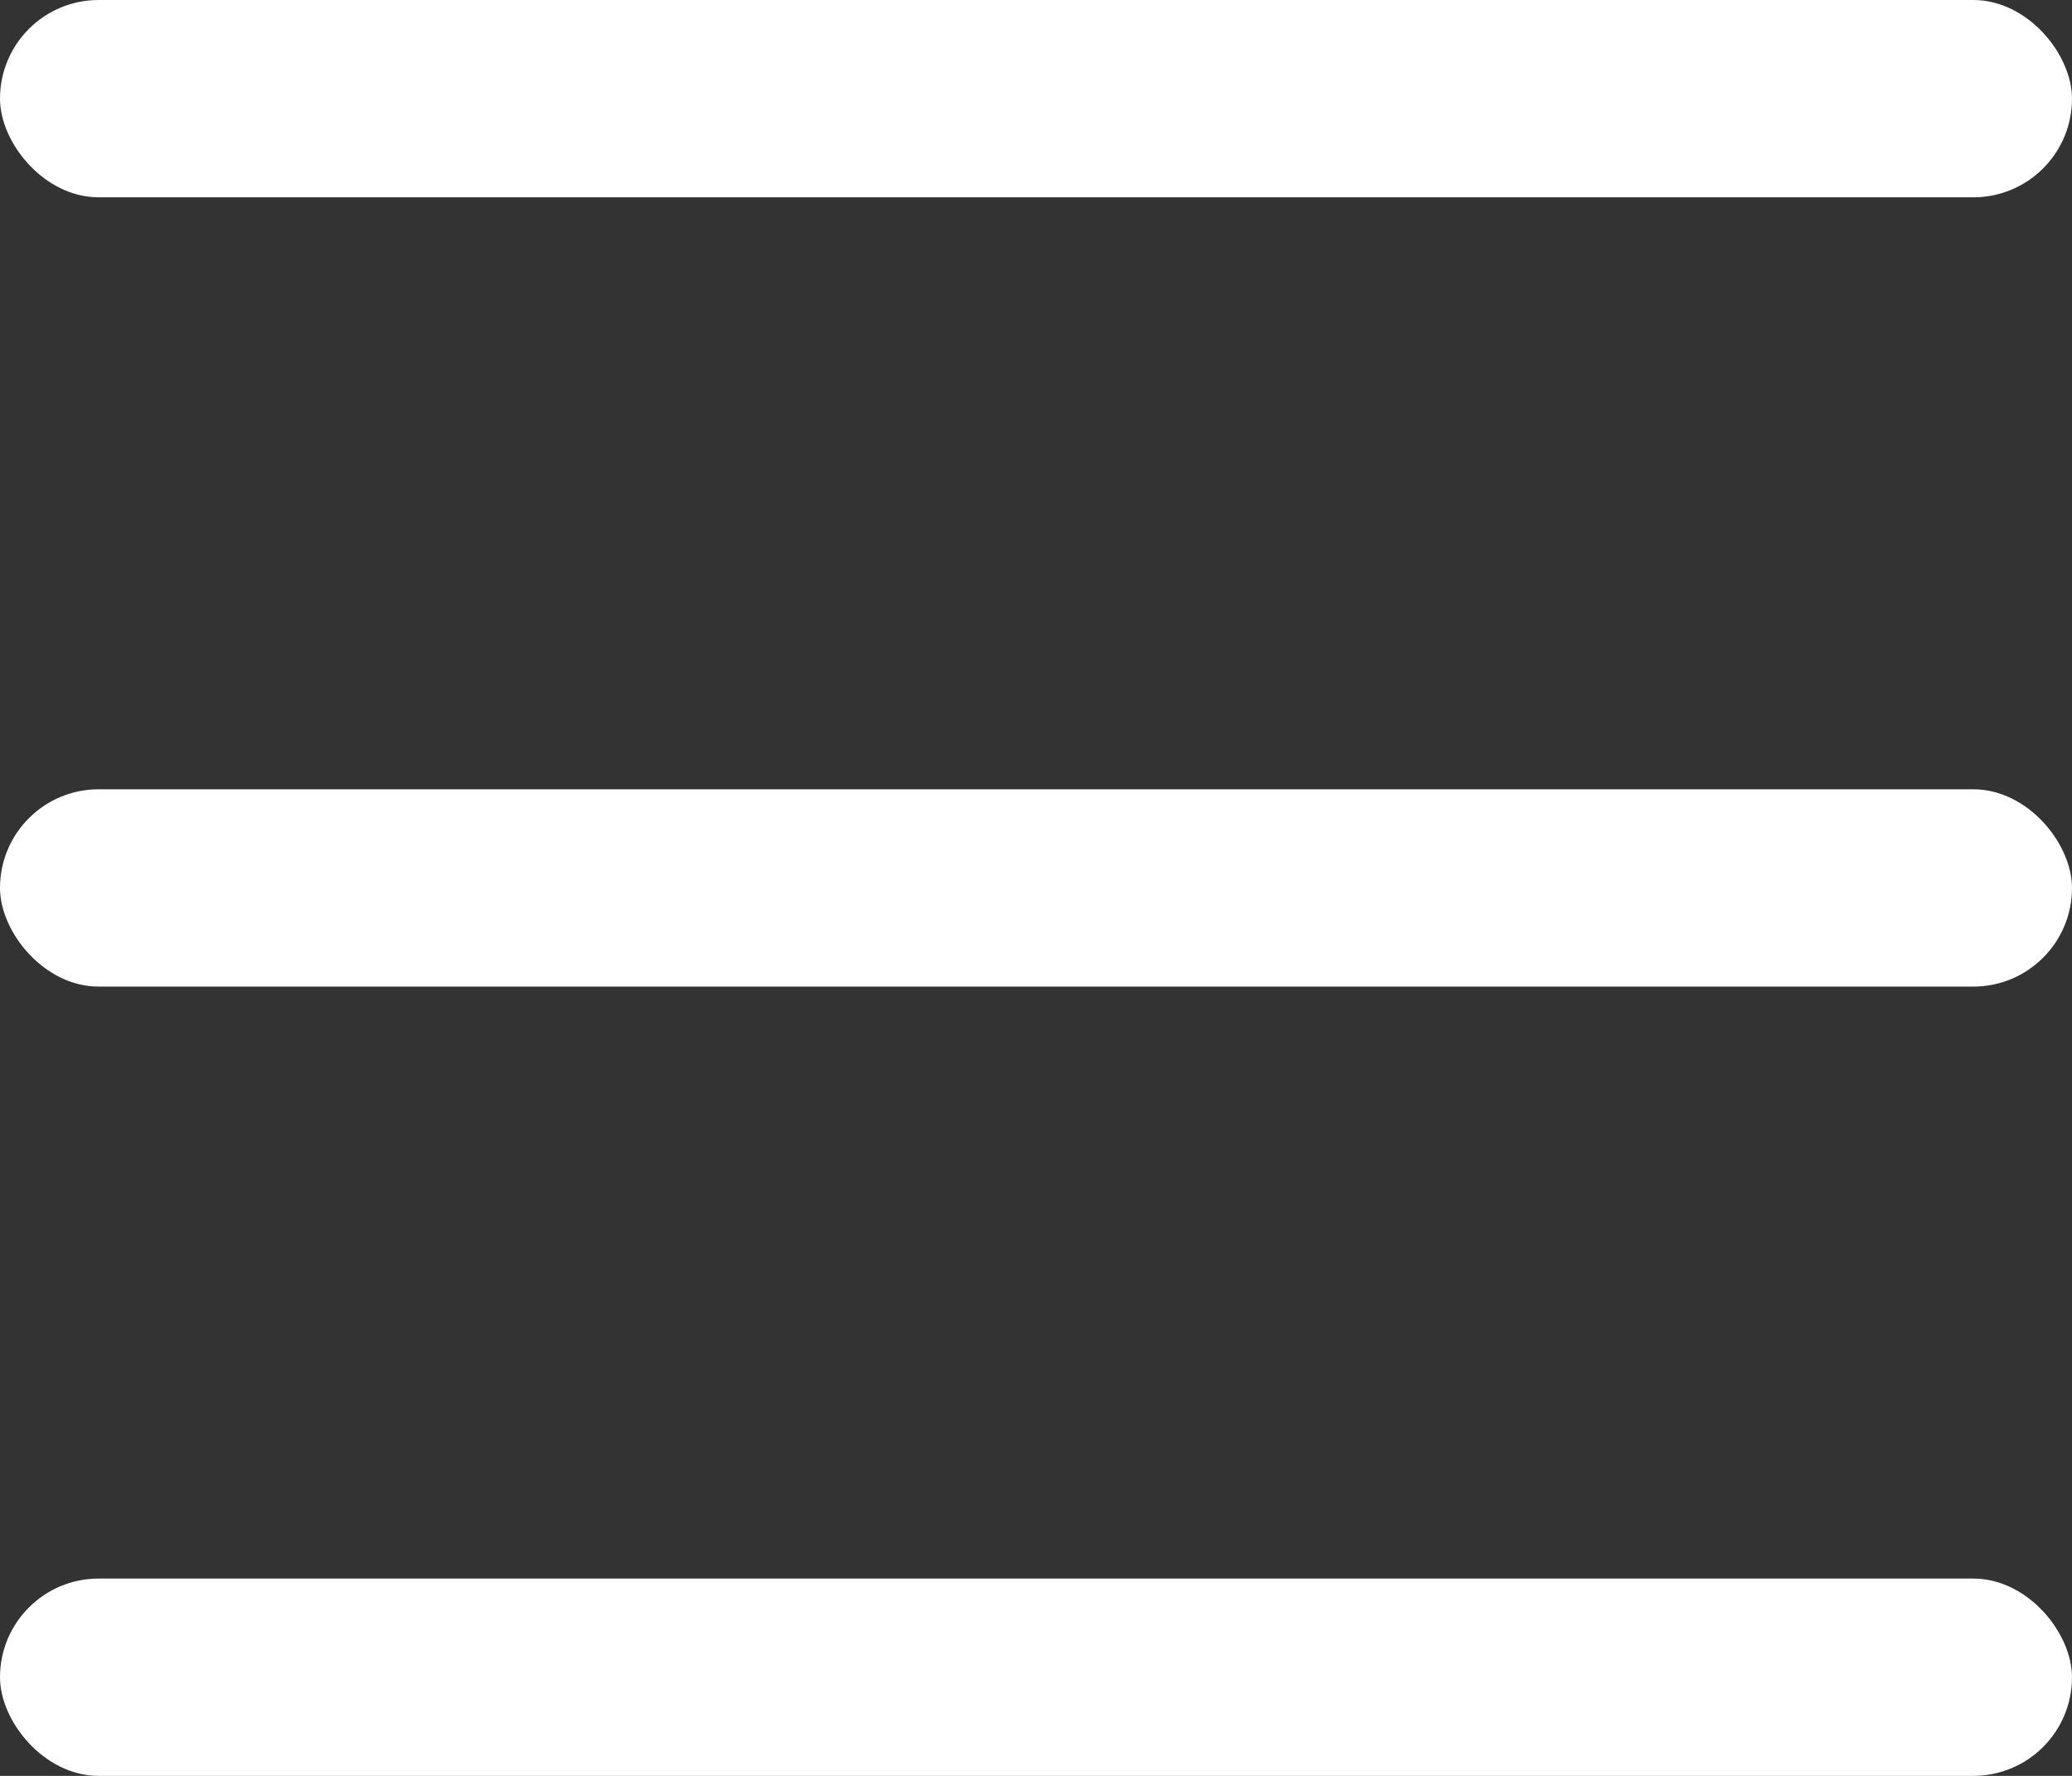
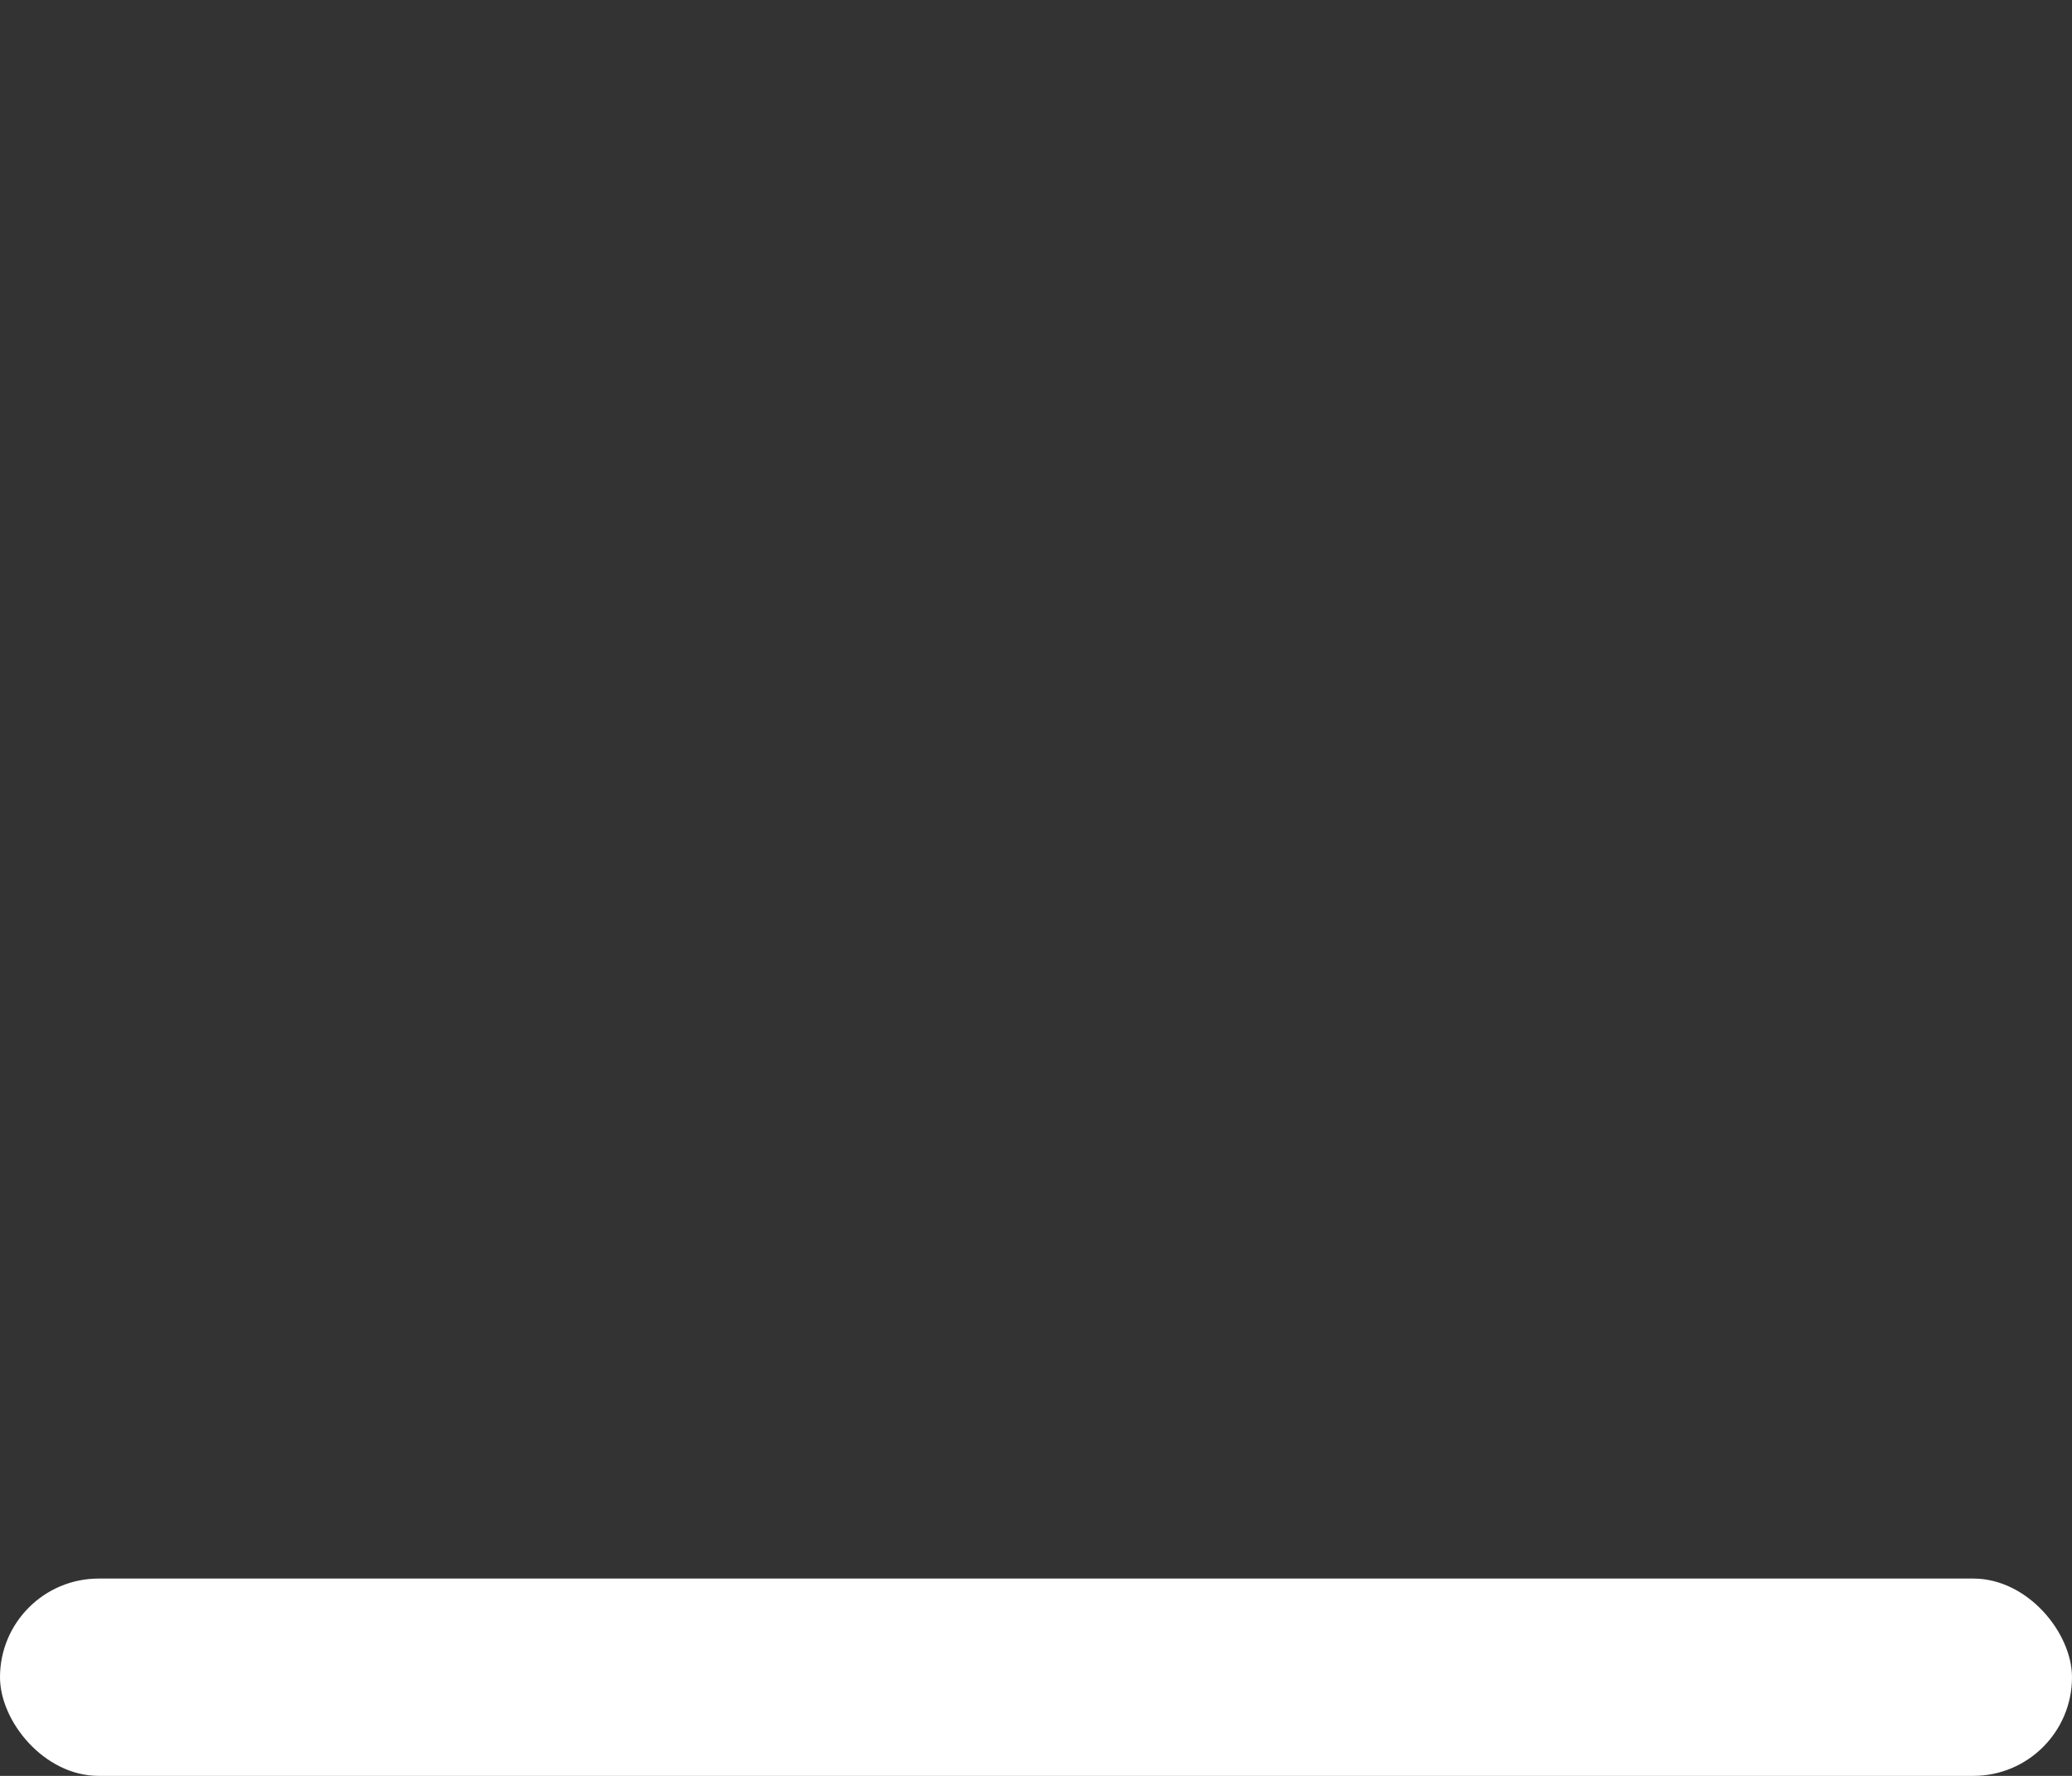
<svg xmlns="http://www.w3.org/2000/svg" width="42px" height="36px" viewBox="0 0 42 36" version="1.1">
  <rect x="0" y="0" width="42" height="36" fill="#333333" stroke="none" />
  <title>Group</title>
  <g id="控件" stroke="none" stroke-width="1" fill="none" fill-rule="evenodd">
    <g id="navigation-bar_移动端_nor" transform="translate(-670, -30)" fill="#FFFFFF" fill-rule="nonzero">
      <g id="Group" transform="translate(670, 30)">
-         <rect id="Rectangle" x="0" y="0" width="42" height="4" rx="2" />
-         <rect id="Rectangle-Copy-80" x="0" y="16" width="42" height="4" rx="2" />
        <rect id="Rectangle-Copy-81" x="0" y="32" width="42" height="4" rx="2" />
      </g>
    </g>
  </g>
</svg>